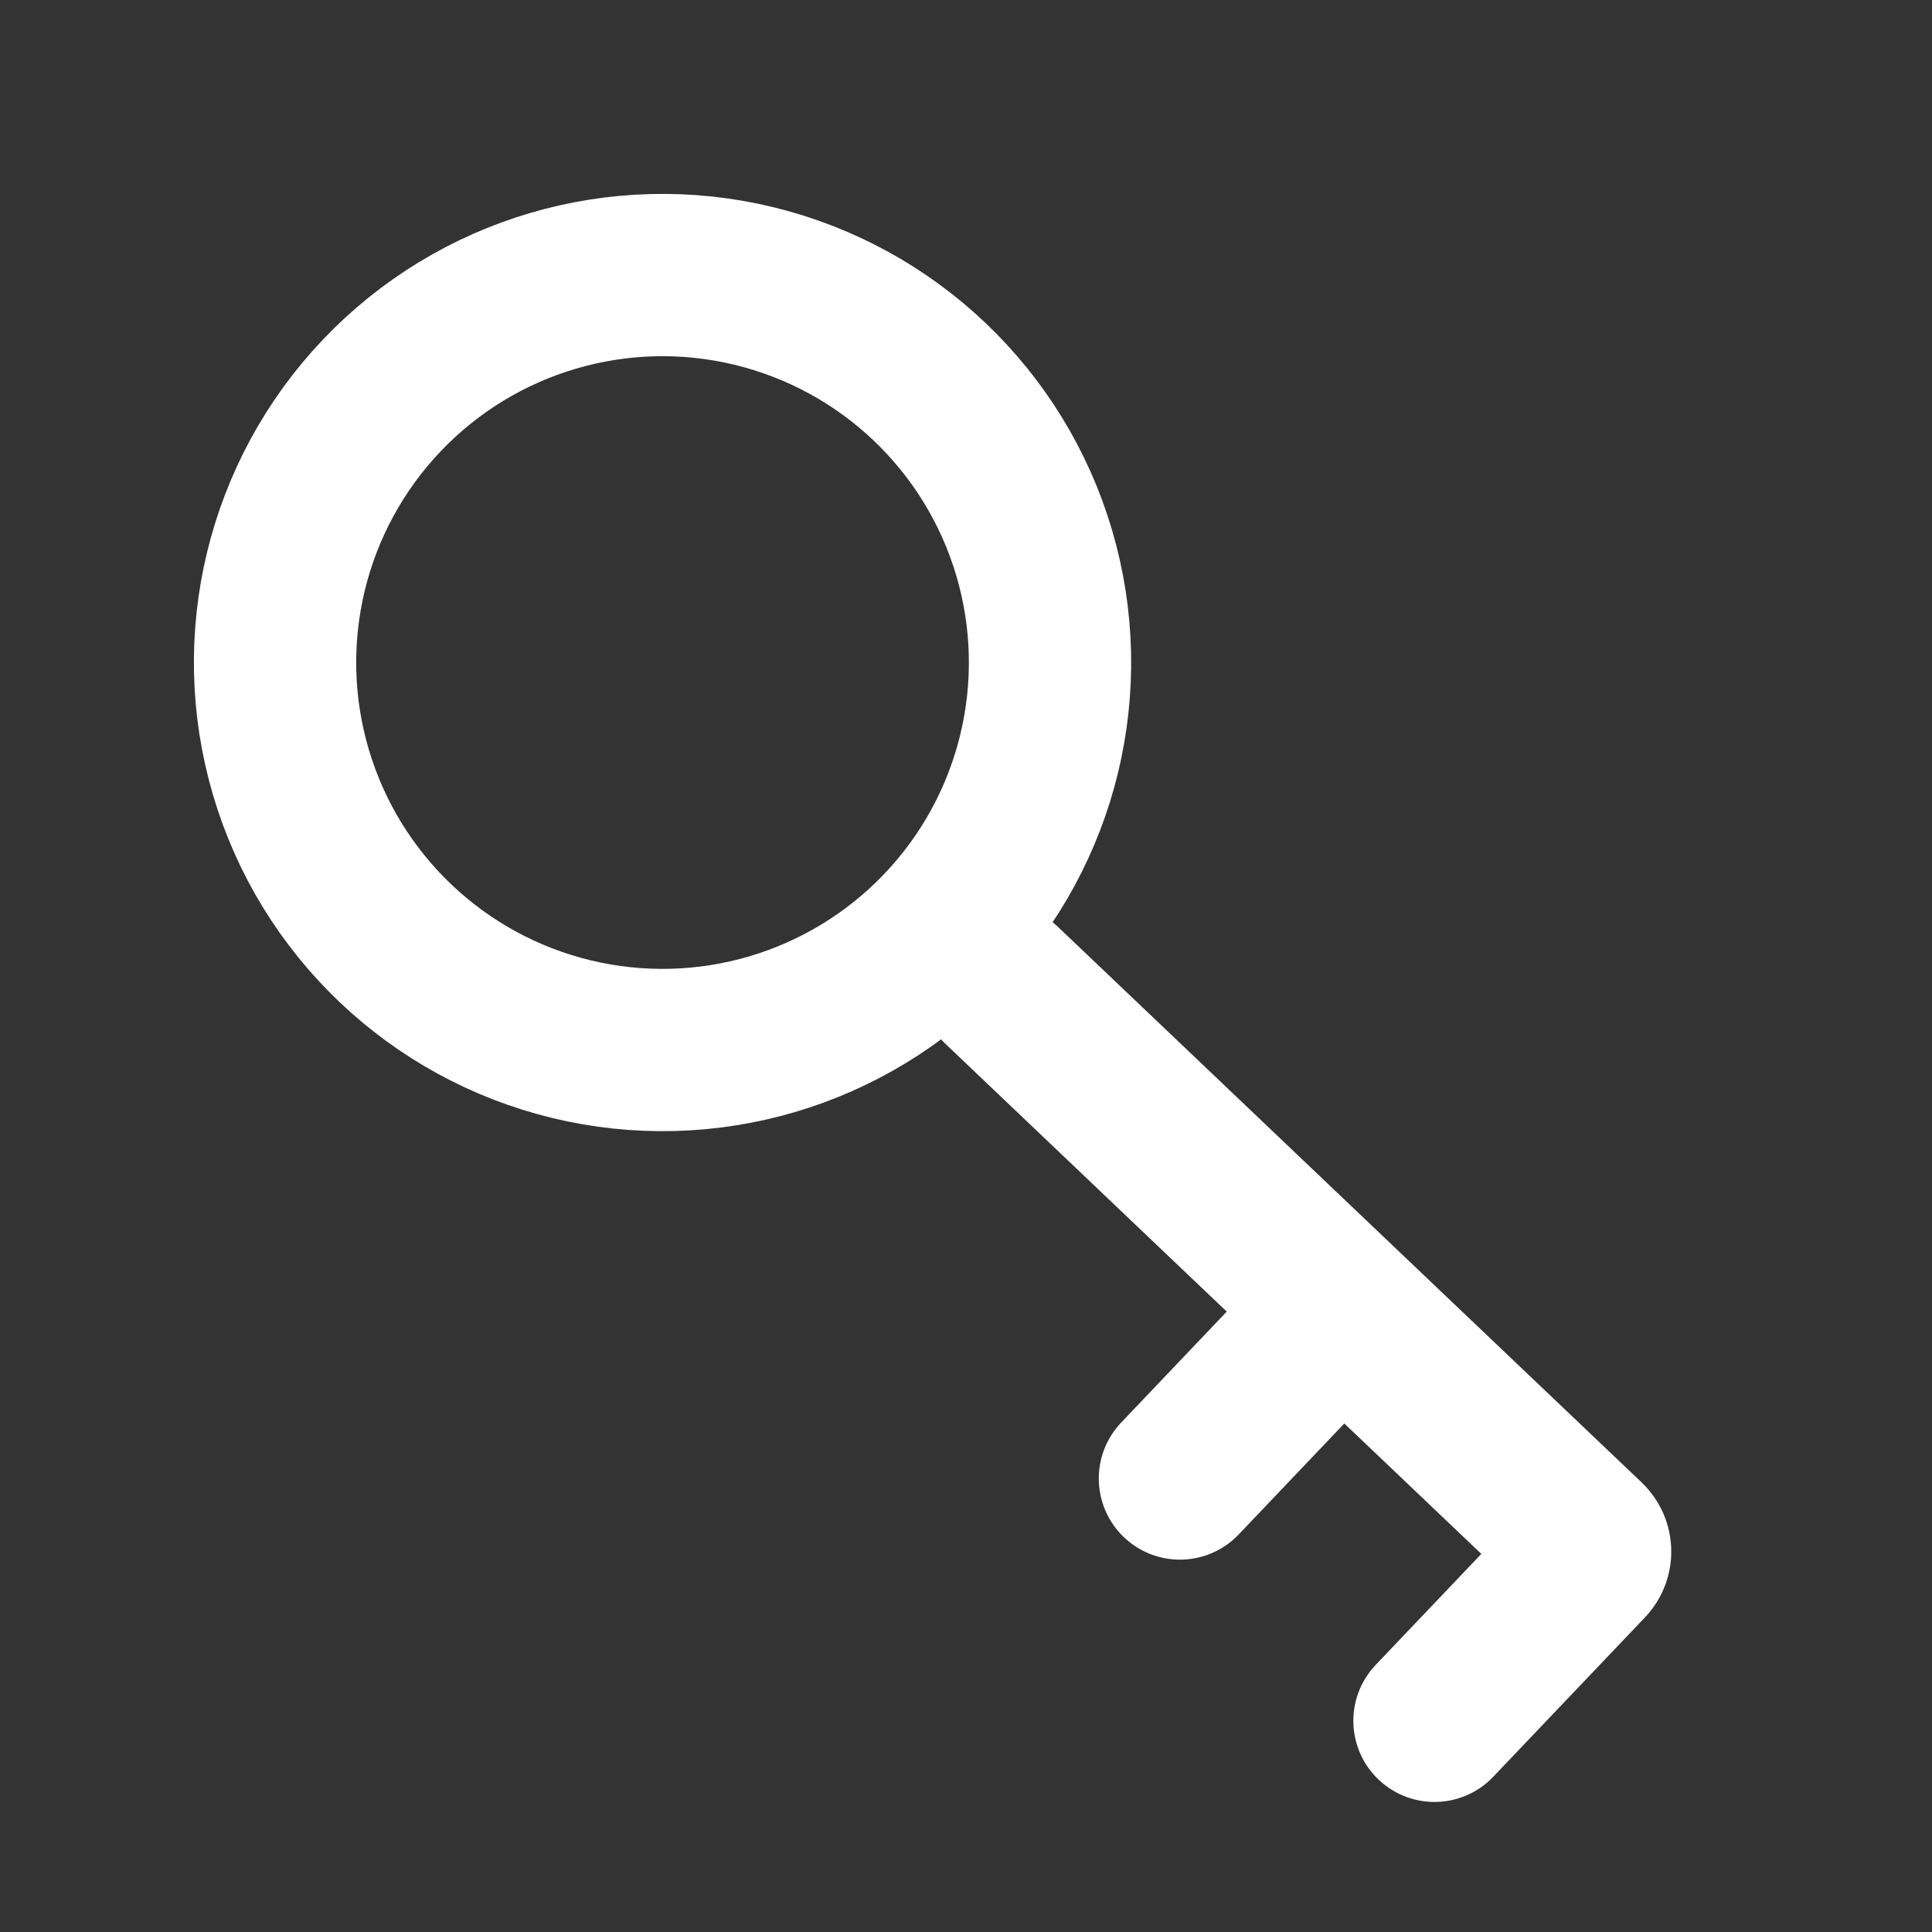
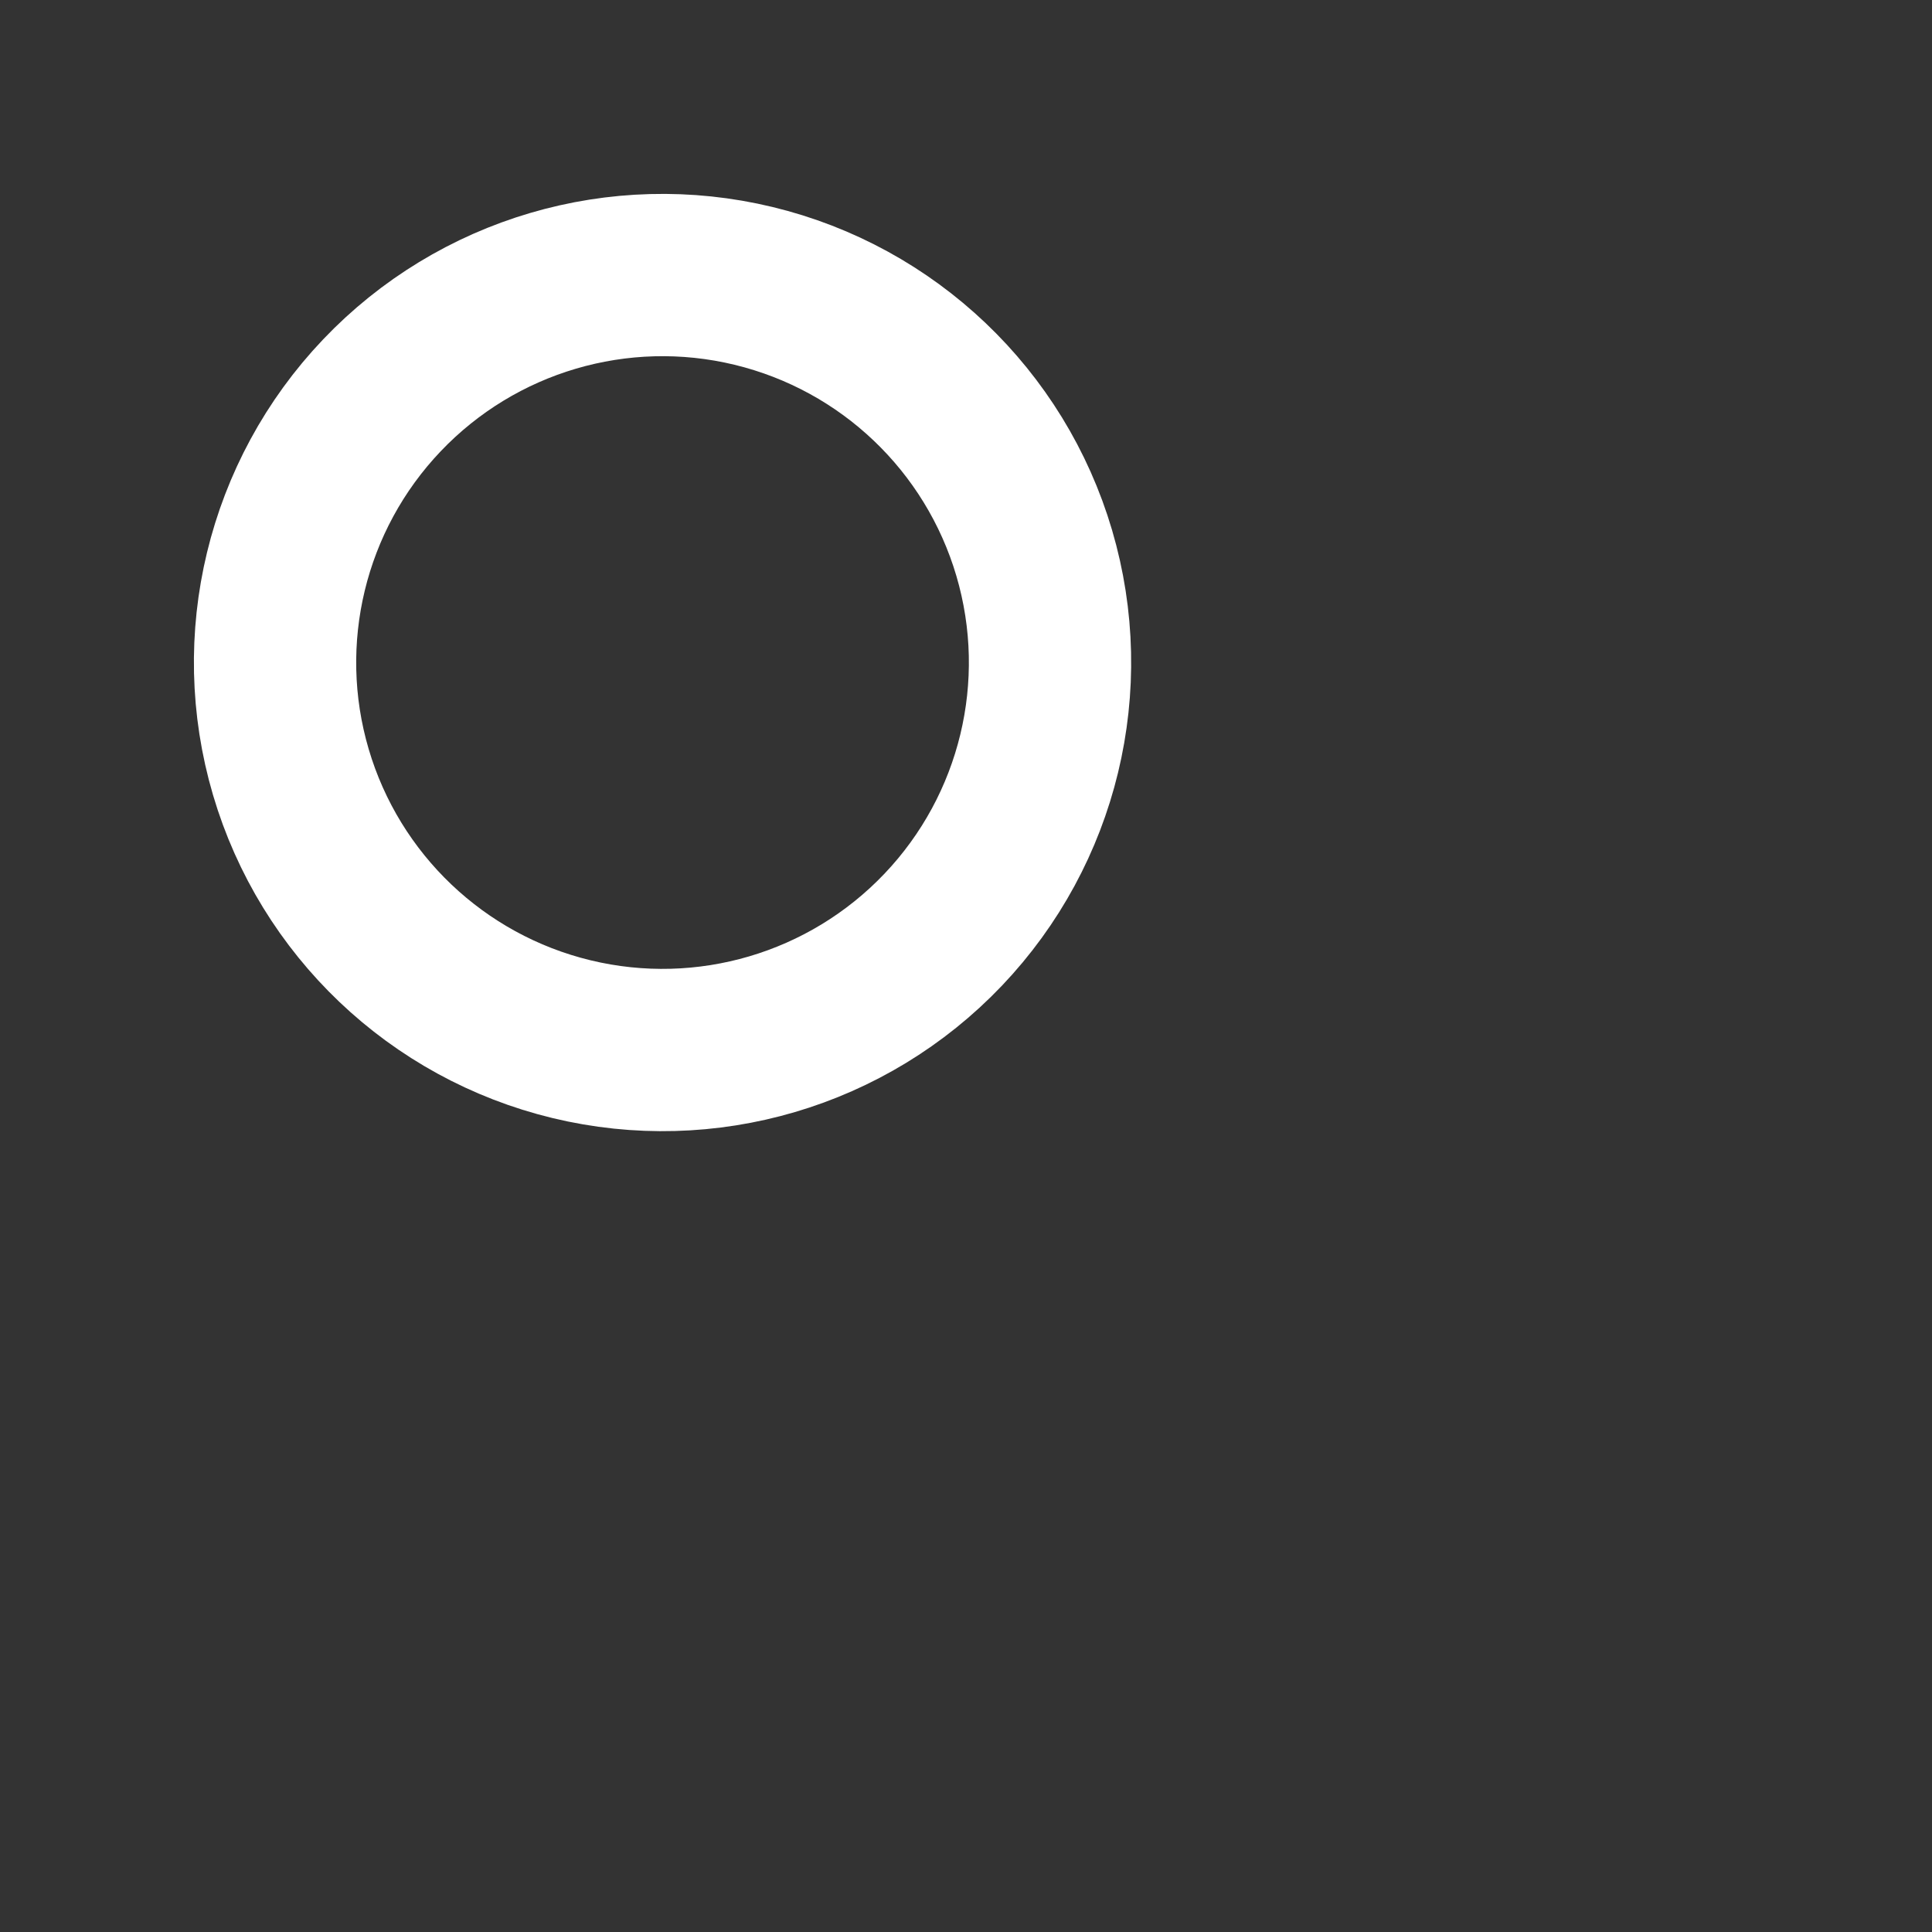
<svg xmlns="http://www.w3.org/2000/svg" width="41" height="41" viewBox="0 0 41 41" fill="none">
  <rect x="0" y="0" width="41" height="41" fill="#333333" stroke="none" />
  <circle cx="14.06" cy="14.06" r="8.223" transform="rotate(43.587 14.06 14.06)" stroke="white" stroke-width="3.444" />
-   <path d="M21.264 20.917L28.468 27.774M30.442 36.518L33.661 33.137C33.777 33.015 33.772 32.823 33.651 32.707L28.468 27.774M28.468 27.774L25.04 31.376" stroke="white" stroke-width="3.444" stroke-linecap="round" />
</svg>